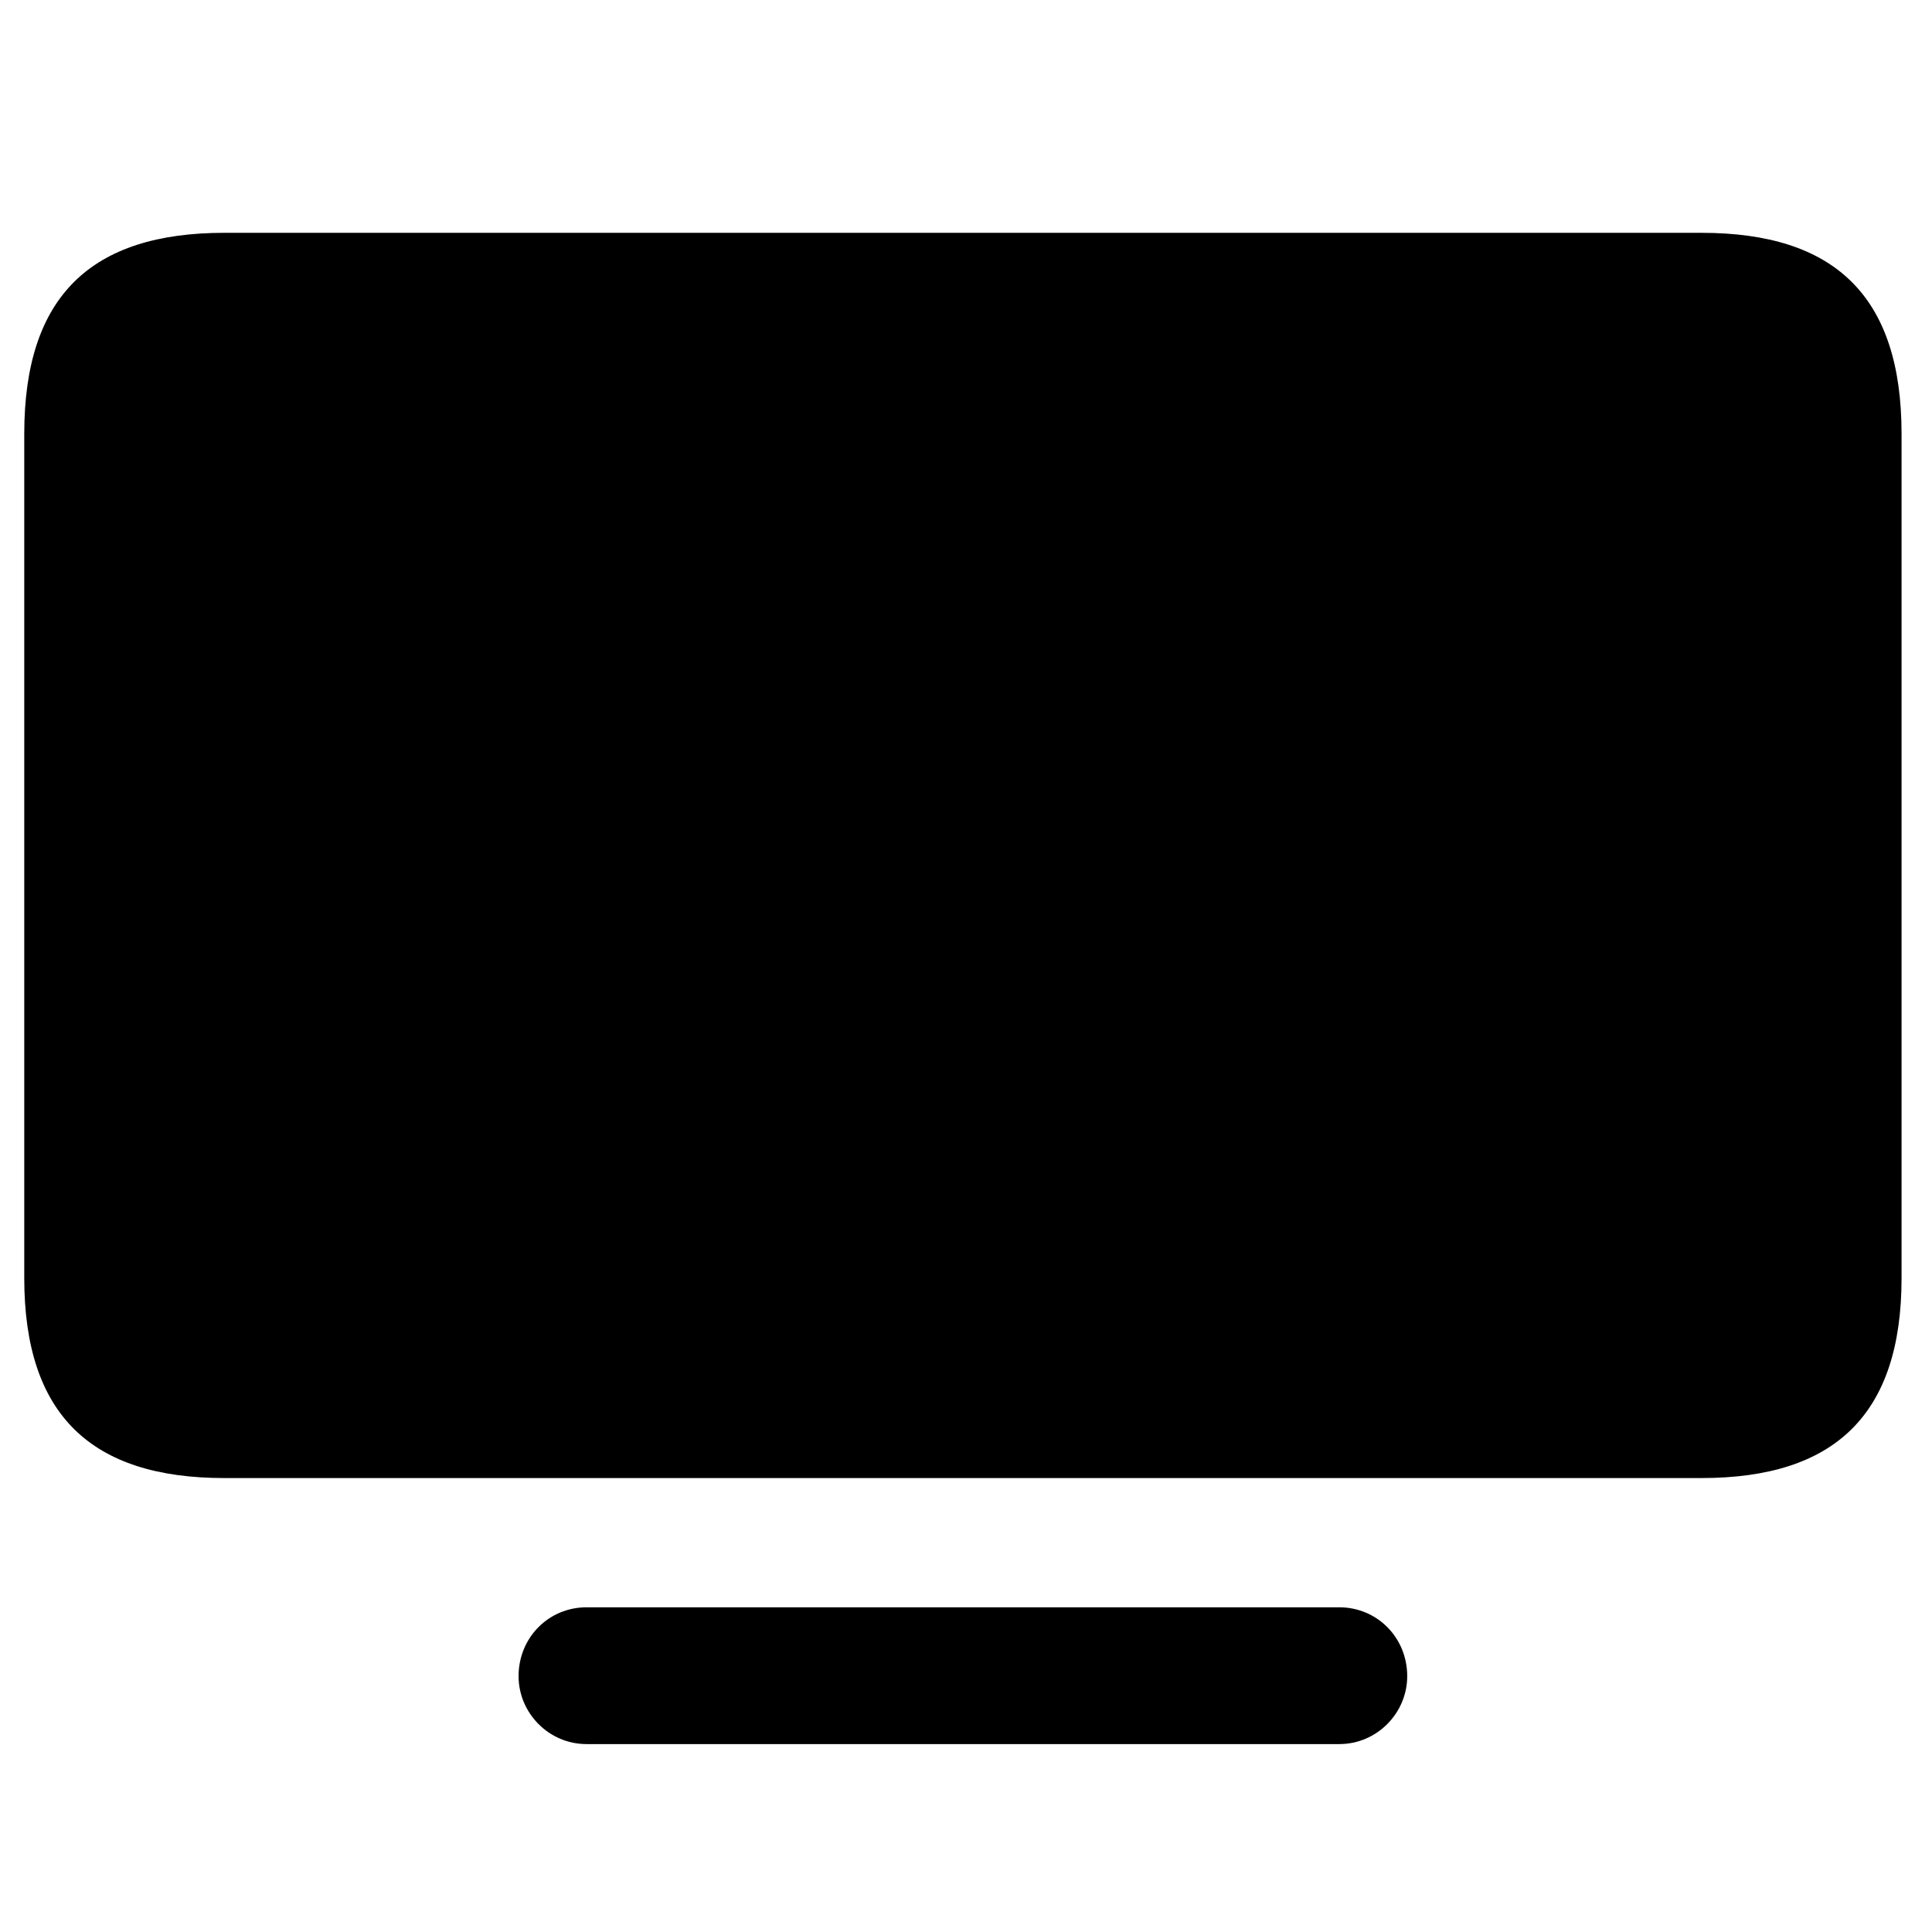
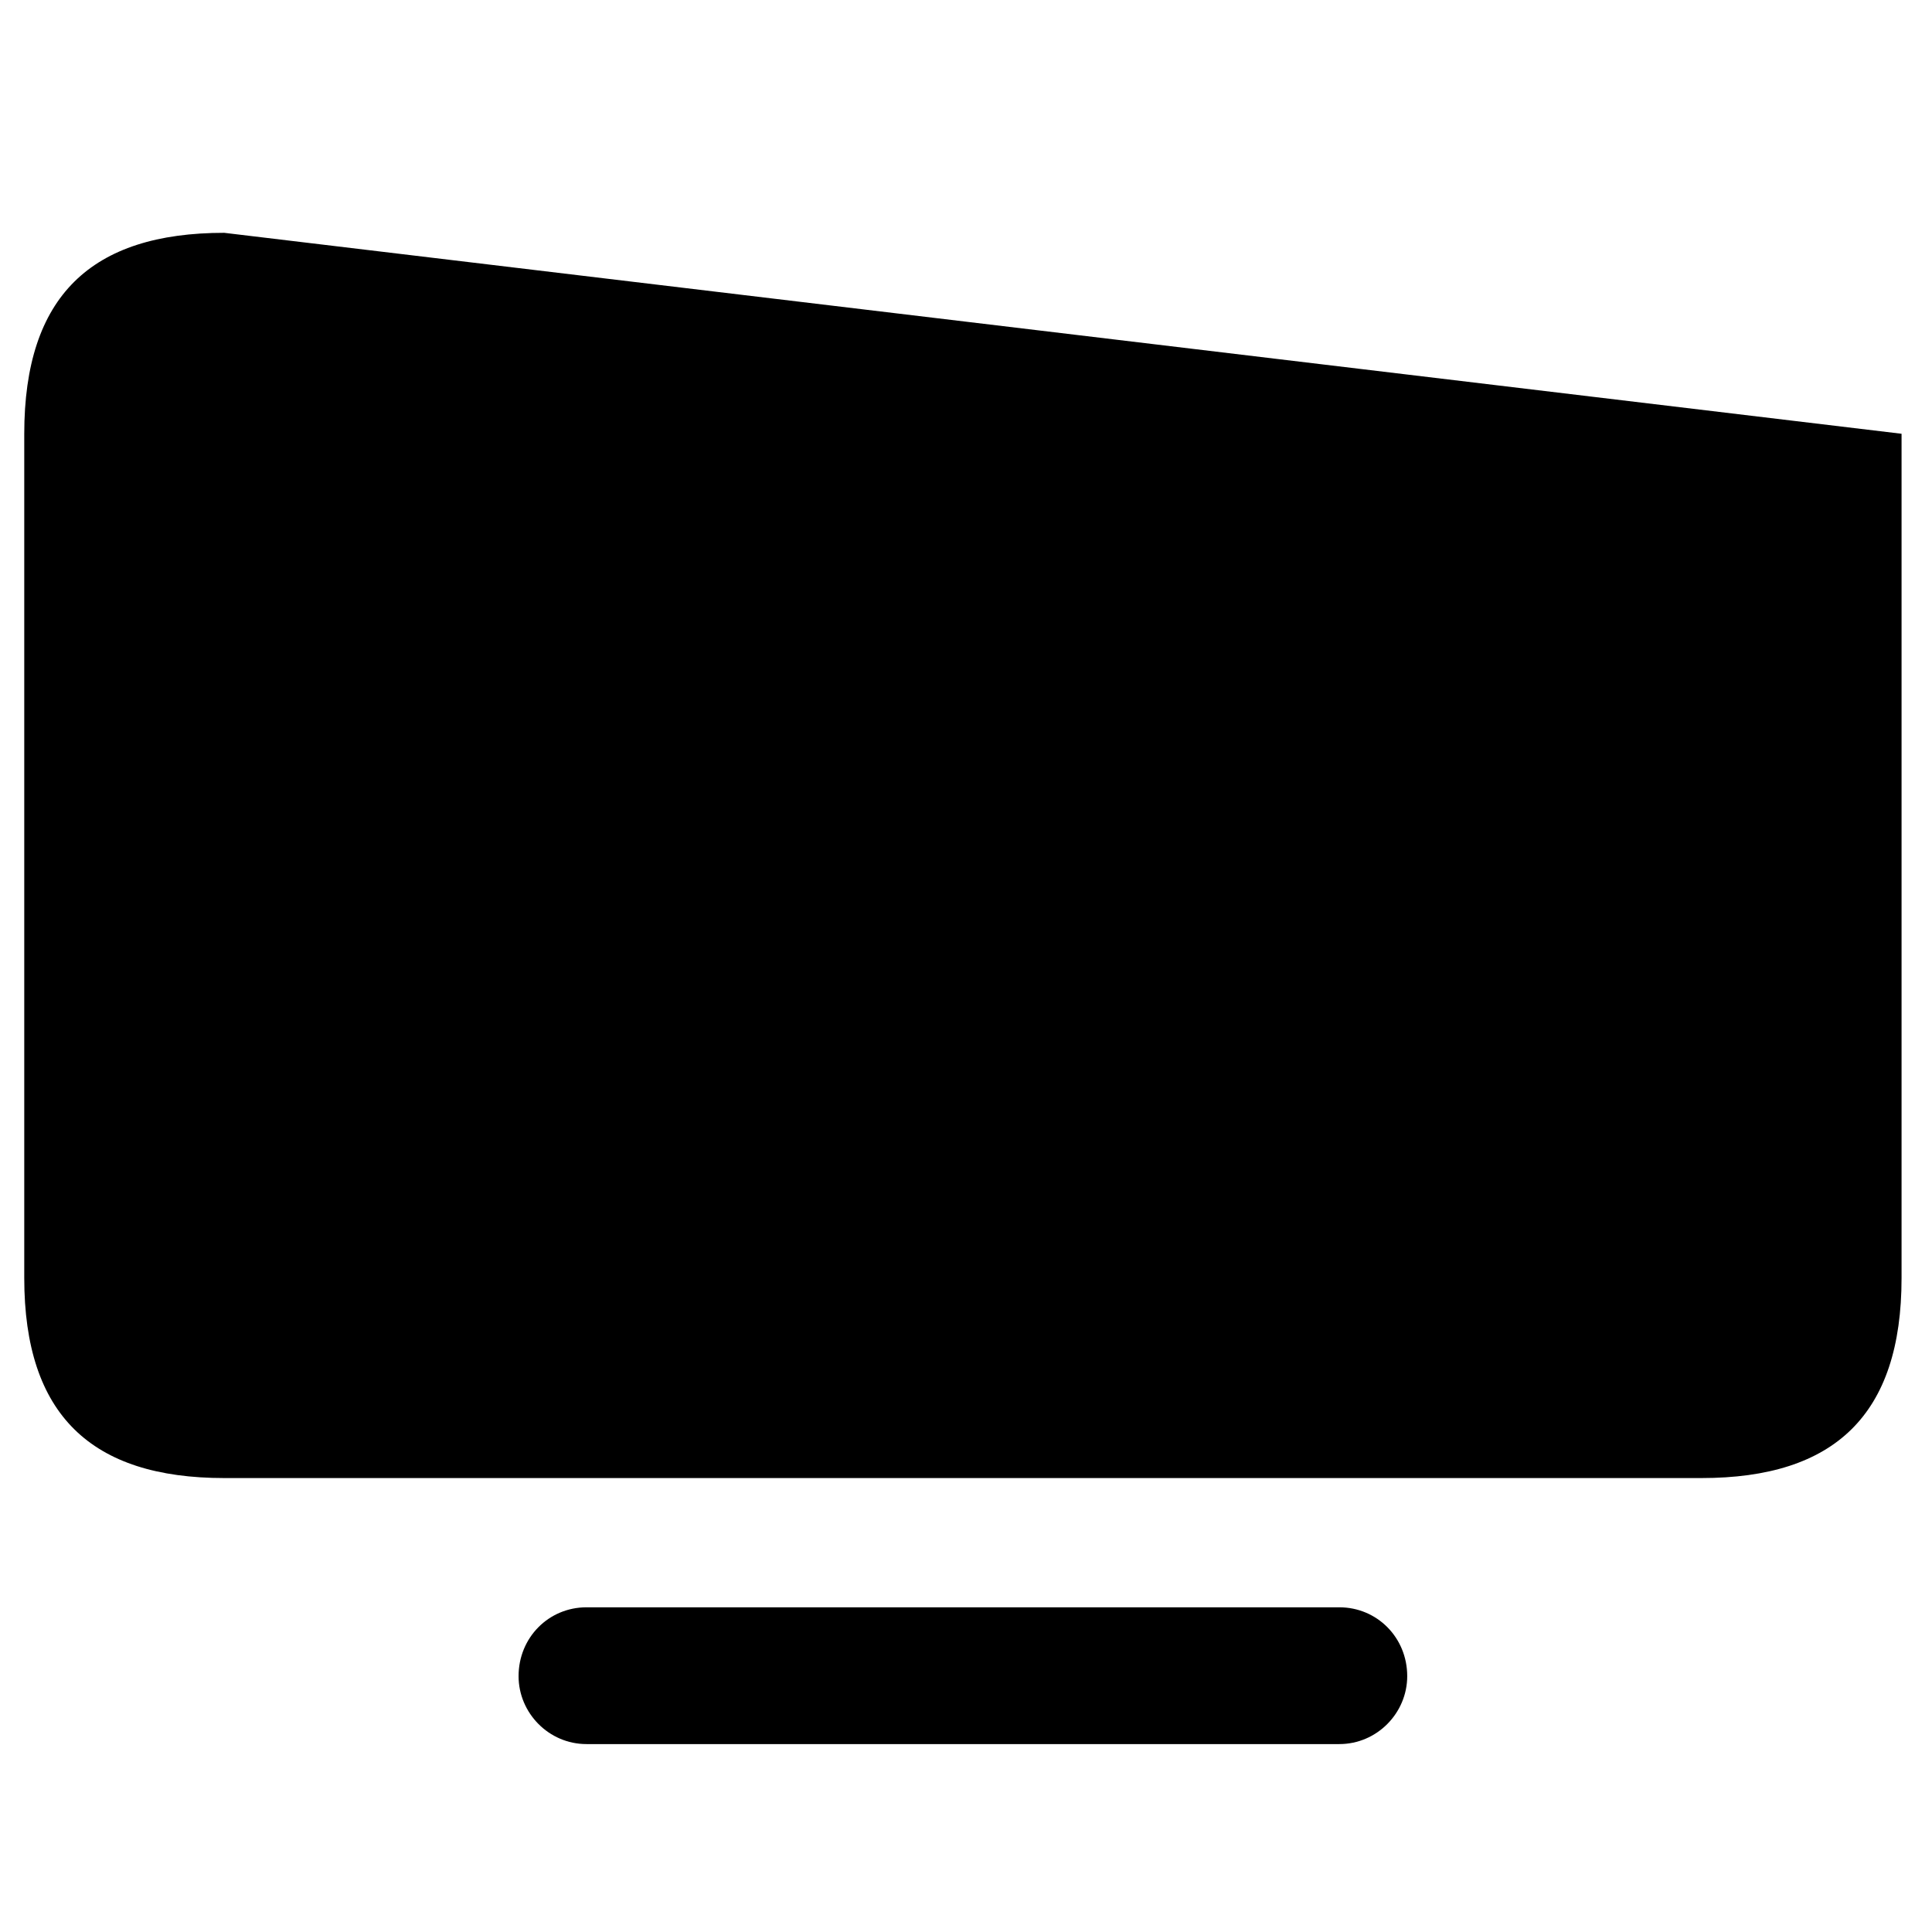
<svg xmlns="http://www.w3.org/2000/svg" width="128" height="128" viewBox="0 0 128 128">
  <g id="Regular-S-copy">
-     <path id="Path" fill="#000000" stroke="none" d="M 14.857 97.925 L 112.732 97.925 C 121.545 97.925 125.983 93.738 125.983 84.675 L 125.983 28.738 C 125.983 19.613 121.545 15.425 112.732 15.425 L 14.857 15.425 C 6.045 15.425 1.607 19.613 1.607 28.738 L 1.607 84.675 C 1.607 93.738 6.045 97.925 14.857 97.925 Z M 38.857 115.55 L 88.732 115.55 C 91.232 115.55 93.232 113.488 93.232 111.05 C 93.232 108.488 91.232 106.488 88.732 106.488 L 38.857 106.488 C 36.357 106.488 34.357 108.488 34.357 111.05 C 34.357 113.488 36.357 115.55 38.857 115.55 Z" />
+     <path id="Path" fill="#000000" stroke="none" d="M 14.857 97.925 L 112.732 97.925 C 121.545 97.925 125.983 93.738 125.983 84.675 L 125.983 28.738 L 14.857 15.425 C 6.045 15.425 1.607 19.613 1.607 28.738 L 1.607 84.675 C 1.607 93.738 6.045 97.925 14.857 97.925 Z M 38.857 115.55 L 88.732 115.55 C 91.232 115.55 93.232 113.488 93.232 111.05 C 93.232 108.488 91.232 106.488 88.732 106.488 L 38.857 106.488 C 36.357 106.488 34.357 108.488 34.357 111.05 C 34.357 113.488 36.357 115.55 38.857 115.55 Z" />
  </g>
</svg>